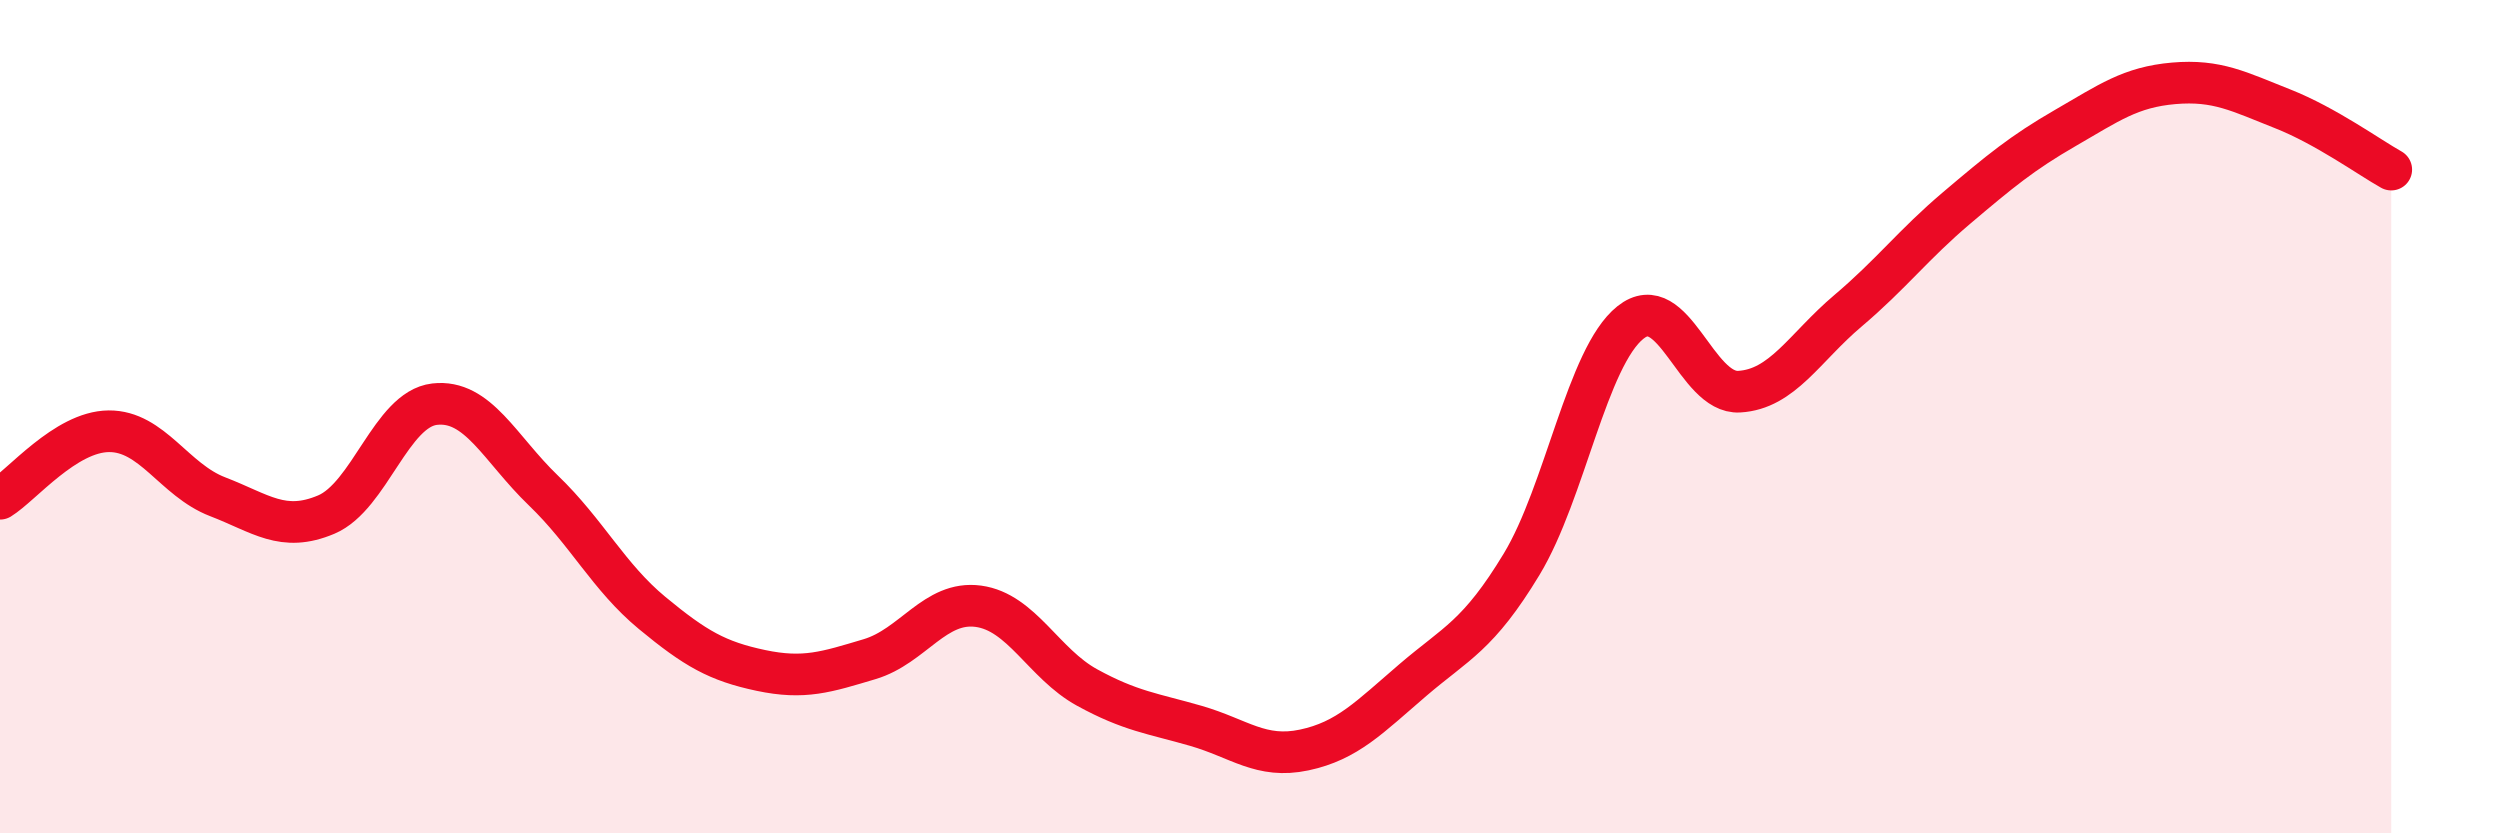
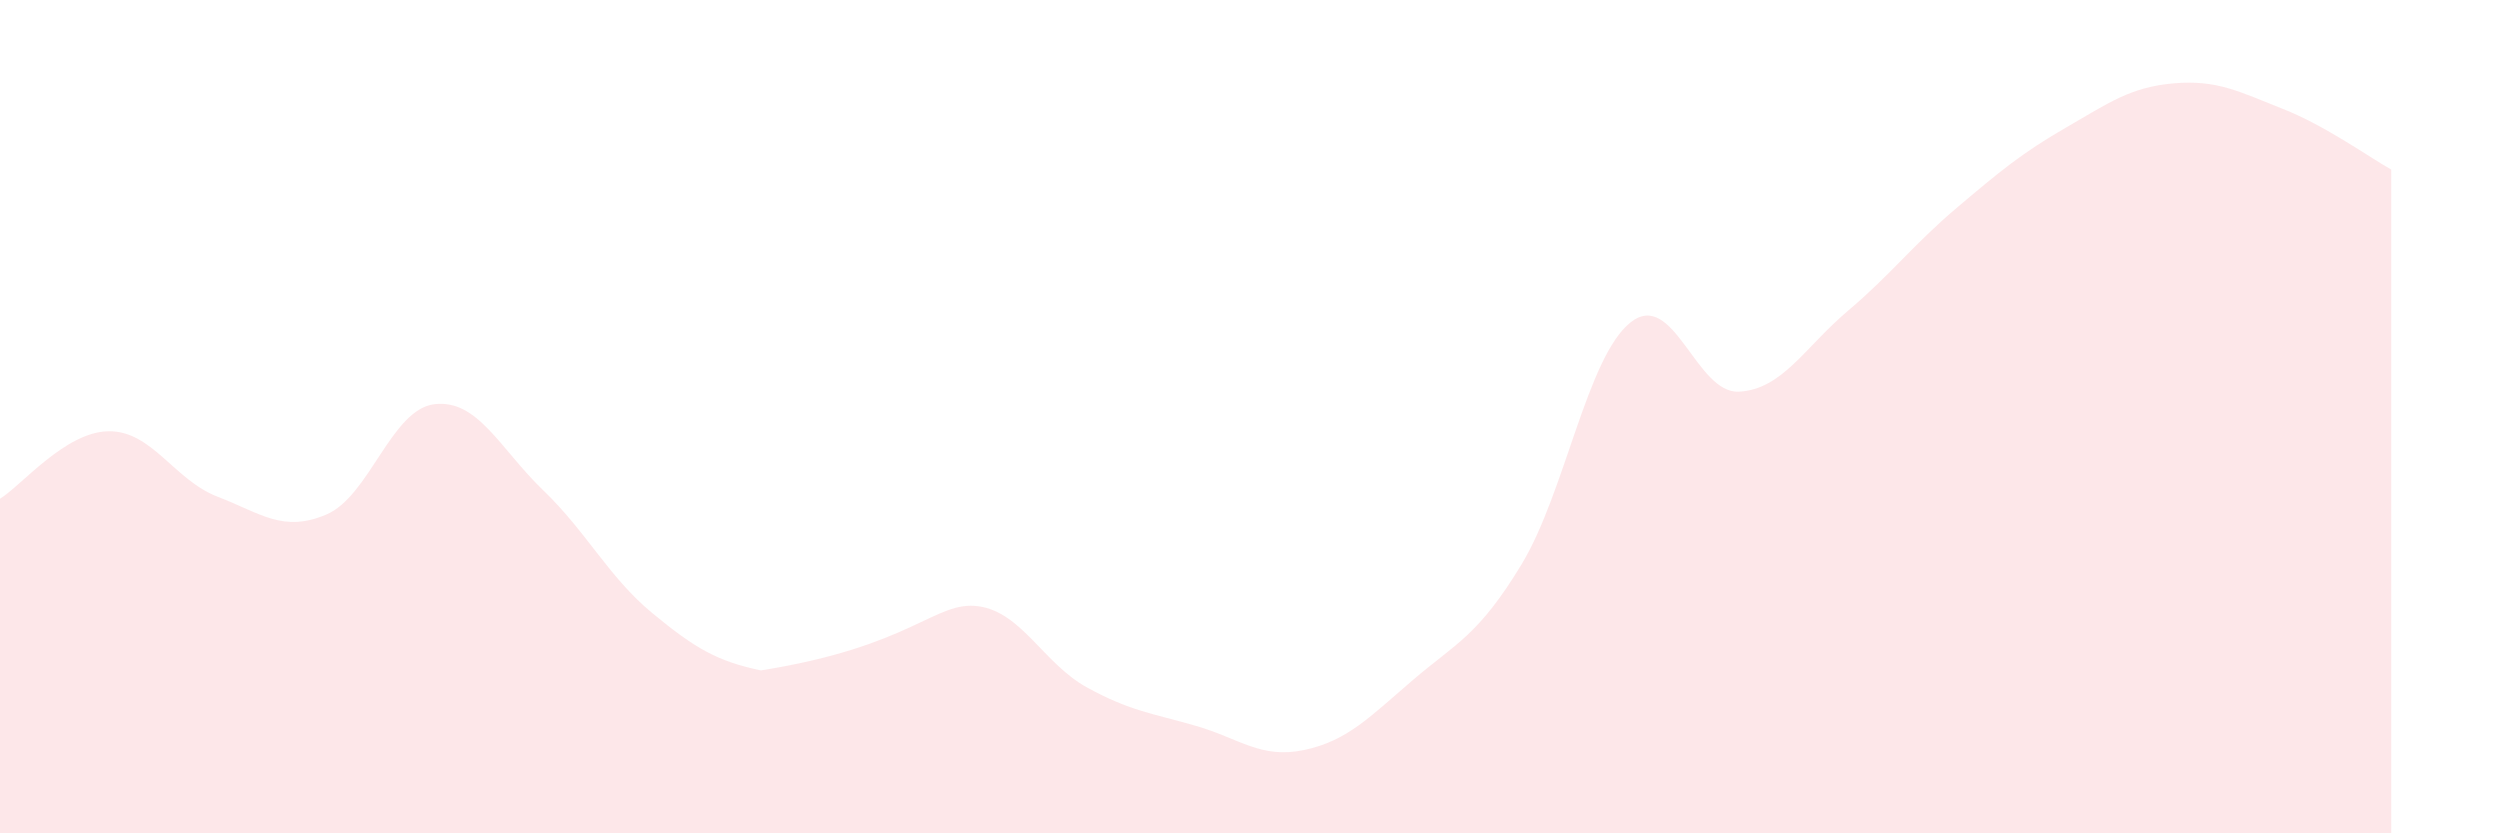
<svg xmlns="http://www.w3.org/2000/svg" width="60" height="20" viewBox="0 0 60 20">
-   <path d="M 0,11.97 C 0.52,11.65 1.57,10.36 2.61,10.35 C 3.65,10.34 4.18,11.52 5.22,11.92 C 6.26,12.32 6.79,12.79 7.83,12.35 C 8.87,11.91 9.39,9.82 10.43,9.7 C 11.47,9.58 12,10.77 13.04,11.77 C 14.08,12.77 14.61,13.85 15.65,14.71 C 16.69,15.57 17.22,15.87 18.26,16.09 C 19.3,16.31 19.83,16.13 20.87,15.82 C 21.91,15.51 22.44,14.41 23.48,14.55 C 24.52,14.69 25.05,15.93 26.09,16.5 C 27.13,17.07 27.66,17.12 28.7,17.42 C 29.74,17.72 30.26,18.22 31.3,18 C 32.34,17.78 32.87,17.21 33.91,16.32 C 34.95,15.43 35.48,15.26 36.52,13.54 C 37.56,11.82 38.09,8.57 39.13,7.74 C 40.17,6.91 40.7,9.46 41.74,9.4 C 42.78,9.34 43.31,8.34 44.35,7.46 C 45.39,6.58 45.92,5.87 46.96,4.99 C 48,4.11 48.53,3.67 49.57,3.07 C 50.61,2.47 51.13,2.09 52.17,2 C 53.21,1.91 53.74,2.2 54.78,2.61 C 55.82,3.02 56.87,3.78 57.39,4.07L57.39 20L0 20Z" fill="#EB0A25" opacity="0.1" stroke-linecap="round" stroke-linejoin="round" />
-   <path d="M 0,11.97 C 0.52,11.65 1.57,10.36 2.61,10.35 C 3.65,10.34 4.18,11.52 5.22,11.92 C 6.26,12.32 6.79,12.79 7.83,12.35 C 8.87,11.91 9.39,9.82 10.43,9.7 C 11.47,9.58 12,10.77 13.04,11.77 C 14.08,12.77 14.61,13.85 15.65,14.71 C 16.69,15.57 17.22,15.87 18.26,16.09 C 19.3,16.31 19.83,16.13 20.87,15.82 C 21.91,15.51 22.44,14.41 23.48,14.55 C 24.52,14.69 25.05,15.93 26.09,16.5 C 27.13,17.07 27.66,17.12 28.7,17.42 C 29.74,17.72 30.26,18.22 31.3,18 C 32.34,17.78 32.87,17.21 33.91,16.32 C 34.95,15.43 35.48,15.26 36.52,13.54 C 37.56,11.82 38.09,8.57 39.13,7.74 C 40.17,6.91 40.7,9.46 41.74,9.4 C 42.78,9.34 43.31,8.34 44.35,7.46 C 45.39,6.58 45.92,5.87 46.96,4.99 C 48,4.11 48.53,3.67 49.57,3.07 C 50.61,2.47 51.13,2.09 52.17,2 C 53.21,1.91 53.74,2.2 54.78,2.61 C 55.82,3.02 56.87,3.78 57.39,4.07" stroke="#EB0A25" stroke-width="1" fill="none" stroke-linecap="round" stroke-linejoin="round" />
+   <path d="M 0,11.97 C 0.52,11.65 1.57,10.36 2.61,10.35 C 3.65,10.34 4.18,11.52 5.22,11.92 C 6.26,12.32 6.79,12.79 7.83,12.35 C 8.87,11.91 9.39,9.82 10.43,9.7 C 11.47,9.58 12,10.77 13.04,11.77 C 14.08,12.77 14.61,13.85 15.65,14.71 C 16.69,15.57 17.22,15.87 18.26,16.09 C 21.91,15.51 22.44,14.41 23.48,14.55 C 24.52,14.69 25.05,15.93 26.09,16.5 C 27.13,17.07 27.66,17.12 28.7,17.42 C 29.74,17.72 30.26,18.22 31.3,18 C 32.34,17.78 32.87,17.21 33.91,16.32 C 34.95,15.43 35.48,15.26 36.52,13.54 C 37.56,11.82 38.09,8.57 39.13,7.74 C 40.17,6.91 40.7,9.46 41.74,9.4 C 42.78,9.34 43.31,8.34 44.35,7.46 C 45.39,6.58 45.92,5.87 46.96,4.99 C 48,4.11 48.53,3.67 49.57,3.07 C 50.61,2.47 51.13,2.09 52.17,2 C 53.21,1.91 53.74,2.2 54.78,2.61 C 55.82,3.02 56.87,3.78 57.39,4.07L57.39 20L0 20Z" fill="#EB0A25" opacity="0.1" stroke-linecap="round" stroke-linejoin="round" />
</svg>